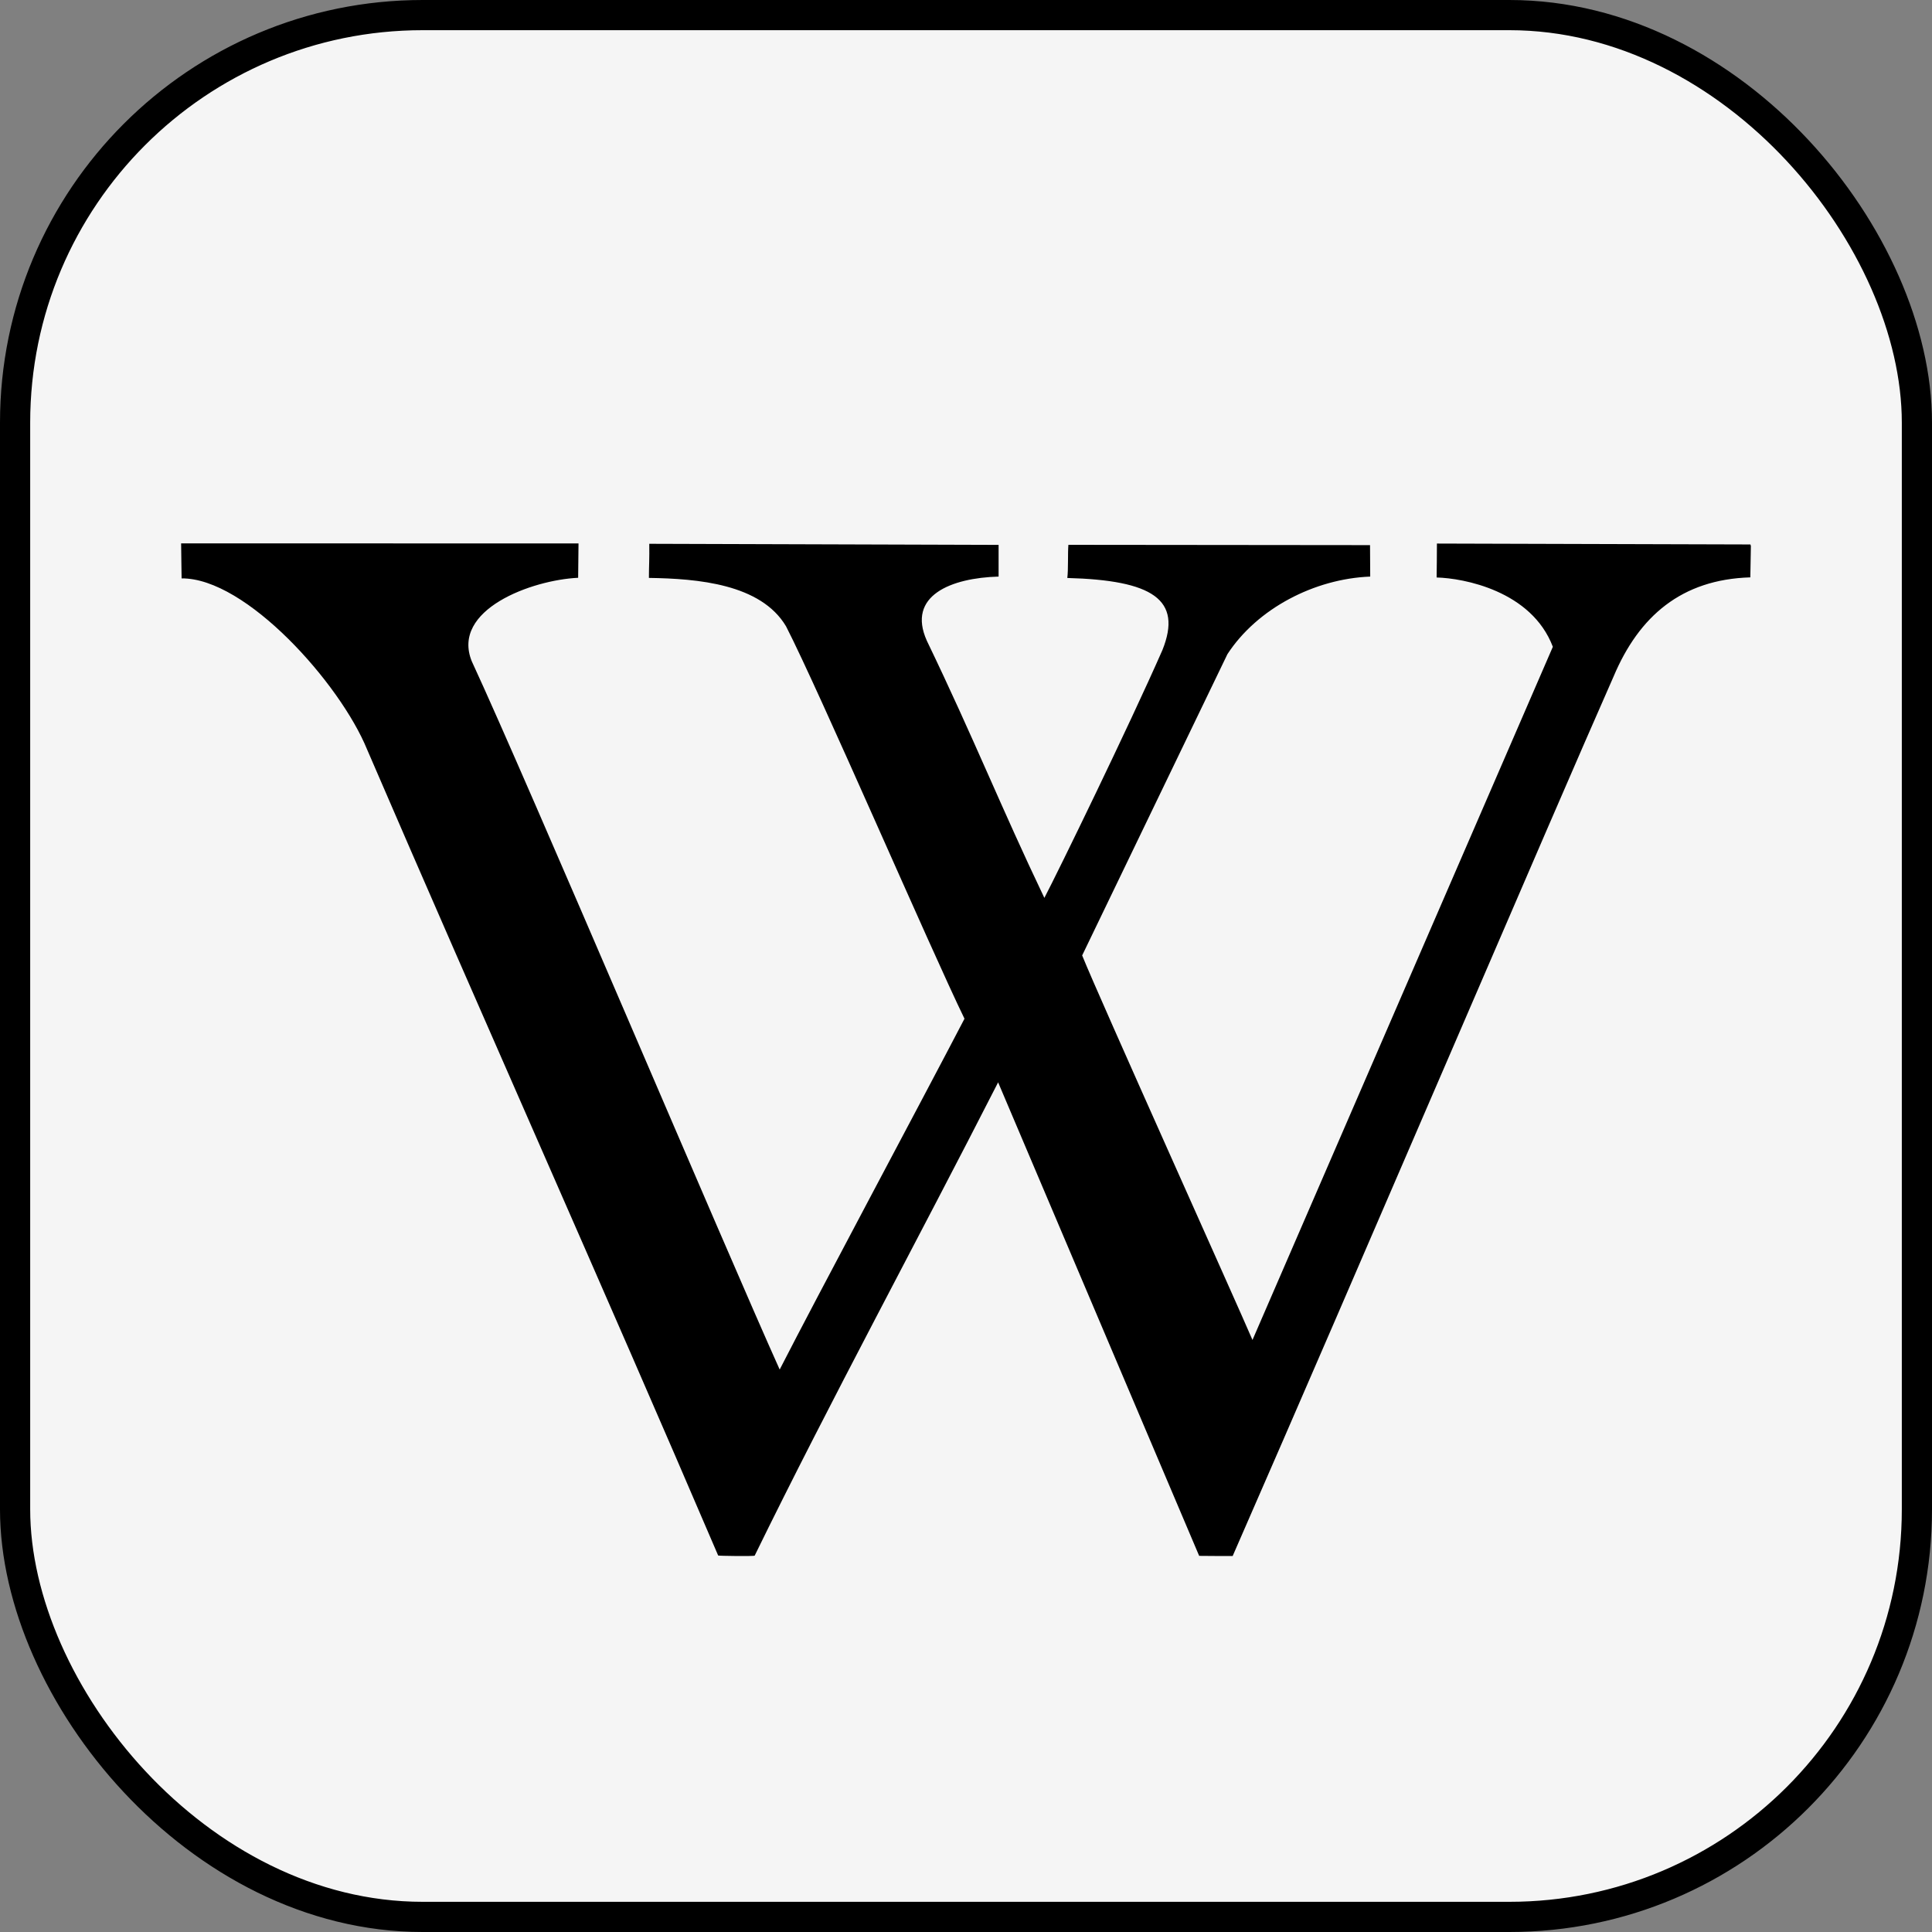
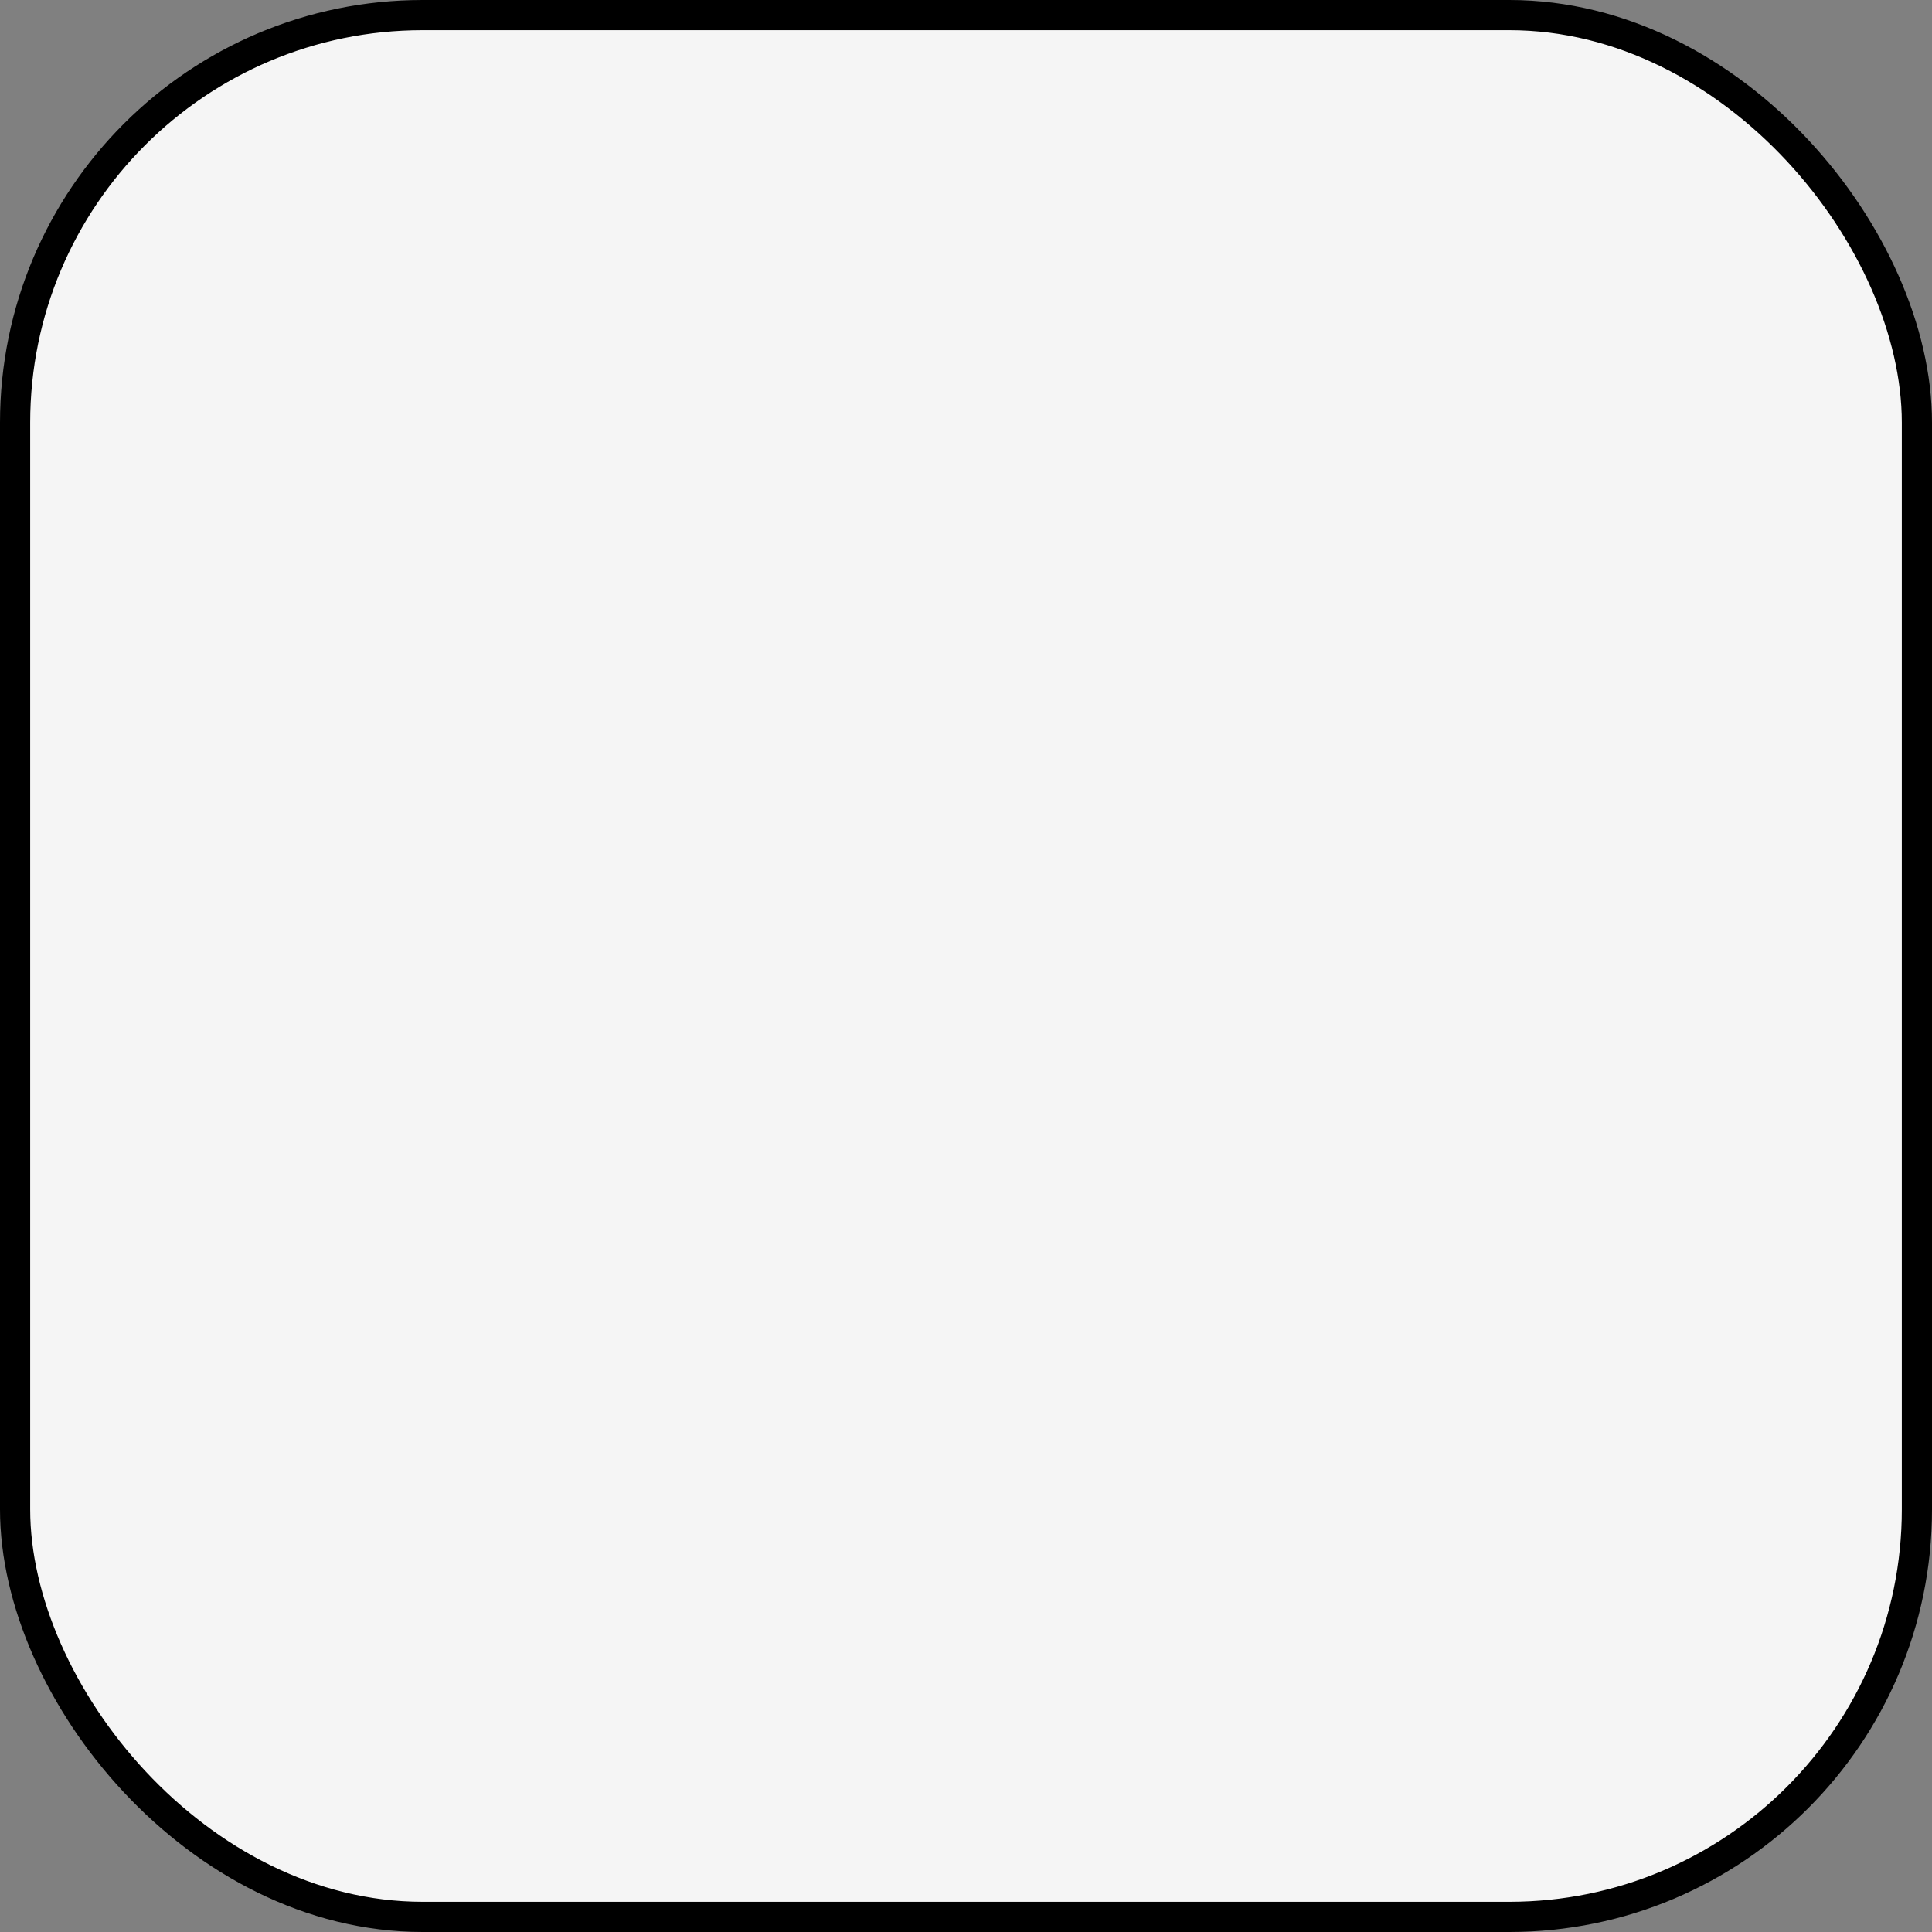
<svg xmlns="http://www.w3.org/2000/svg" width="32" height="32" viewBox="0 0 32 32" fill="none">
  <rect x="0" y="0" width="32" height="32" fill="#808080" stroke="none" />
  <rect x="0.25" y="0.25" width="31.5" height="31.5" rx="6.75" fill="#F5F5F5" />
  <rect x="0.25" y="0.25" width="31.5" height="31.5" rx="6.75" stroke="black" stroke-width="0.5" />
-   <path d="M28.993 9.018L23.8 9.003C23.799 9.191 23.798 9.417 23.795 9.565C24.236 9.576 25.366 9.783 25.72 10.713L20.745 22.194C20.502 21.624 18.188 16.485 17.924 15.825L20.33 10.835C20.826 10.075 21.776 9.586 22.695 9.55L22.692 9.029L17.696 9.024C17.684 9.156 17.696 9.435 17.678 9.573C19.087 9.611 19.591 9.927 19.253 10.768C18.696 12.035 17.527 14.434 17.298 14.872C16.583 13.377 16.129 12.227 15.351 10.612C15.015 9.863 15.756 9.572 16.54 9.55V9.025L10.754 9.007C10.758 9.254 10.748 9.392 10.748 9.572C11.555 9.584 12.601 9.671 13.019 10.373C13.572 11.45 15.417 15.728 15.975 16.873C15.263 18.24 13.534 21.471 12.914 22.684C12.026 20.714 8.742 12.955 7.814 10.953C7.468 10.099 8.804 9.606 9.576 9.57L9.582 9.001L3 9C3.001 9.171 3.007 9.453 3.008 9.58C4.075 9.57 5.635 11.323 6.08 12.413C8.001 16.87 9.984 21.302 11.895 25.764C11.896 25.771 12.493 25.779 12.5 25.766C13.751 23.206 15.212 20.516 16.532 17.927L19.862 25.77C19.863 25.771 20.414 25.774 20.417 25.772C22.528 20.947 25.692 13.543 26.726 11.205C27.147 10.206 27.852 9.597 28.991 9.563L29 9.044L28.993 9.018Z" fill="black" />
</svg>